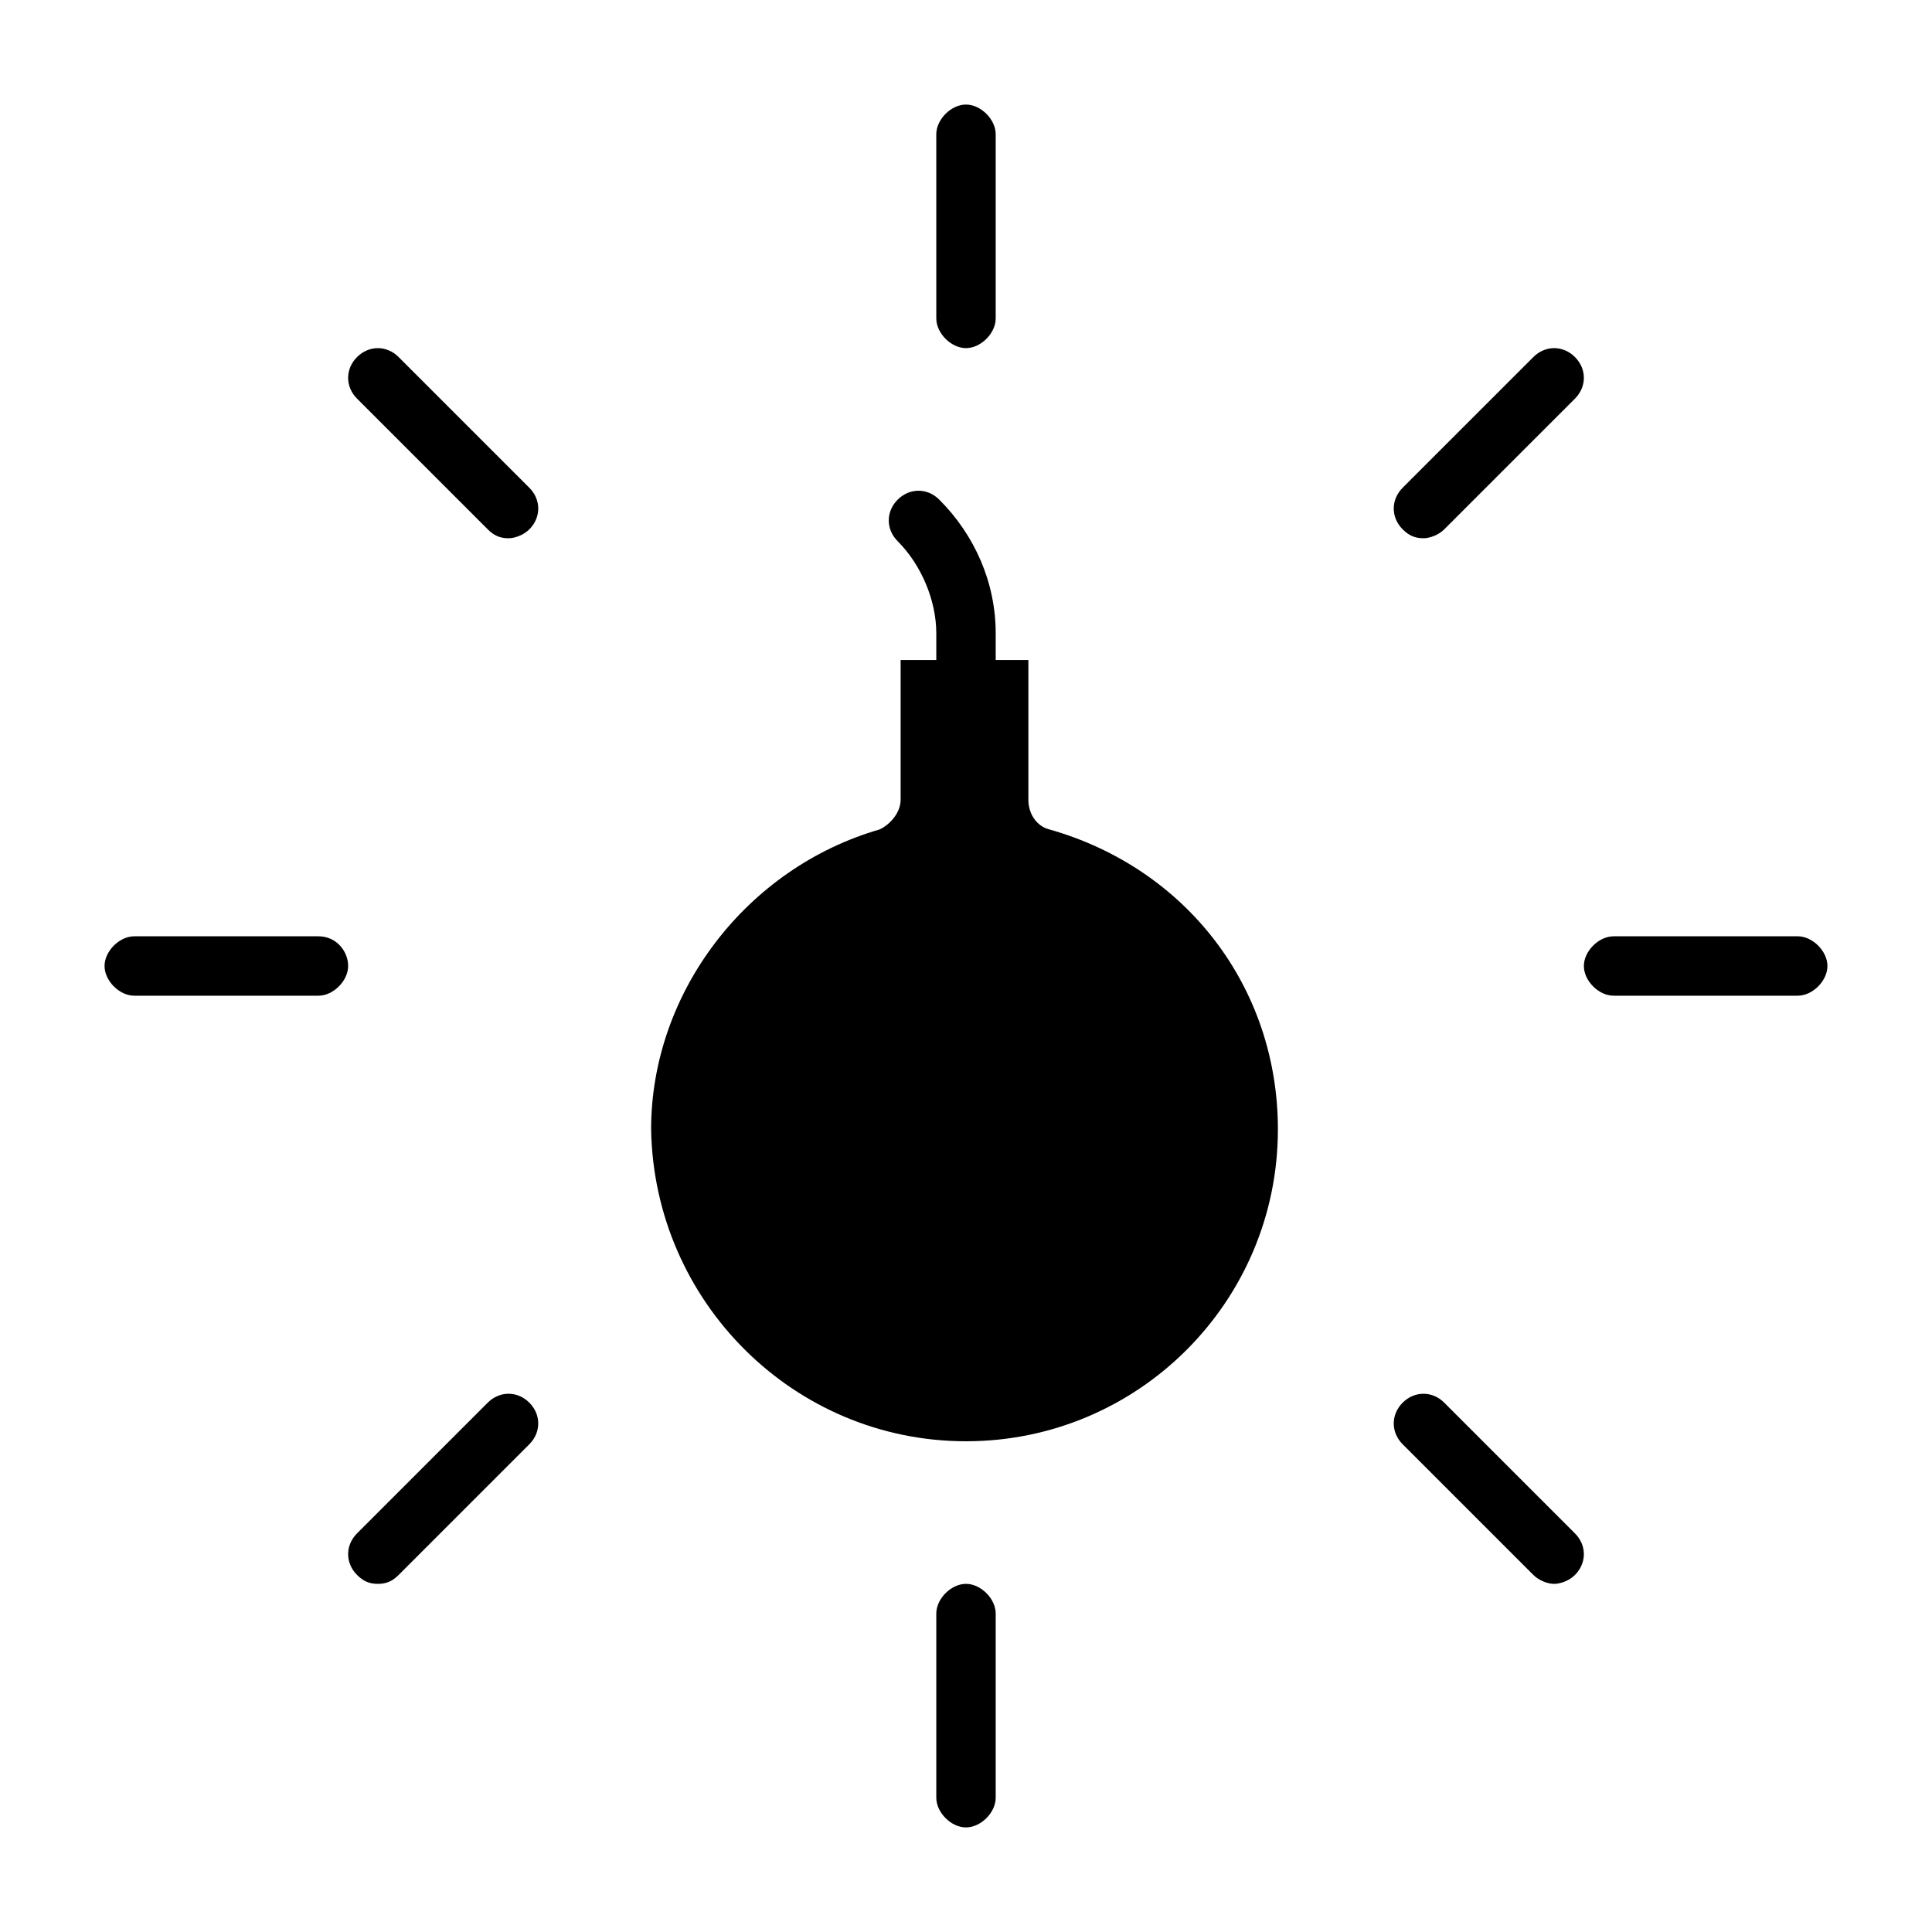
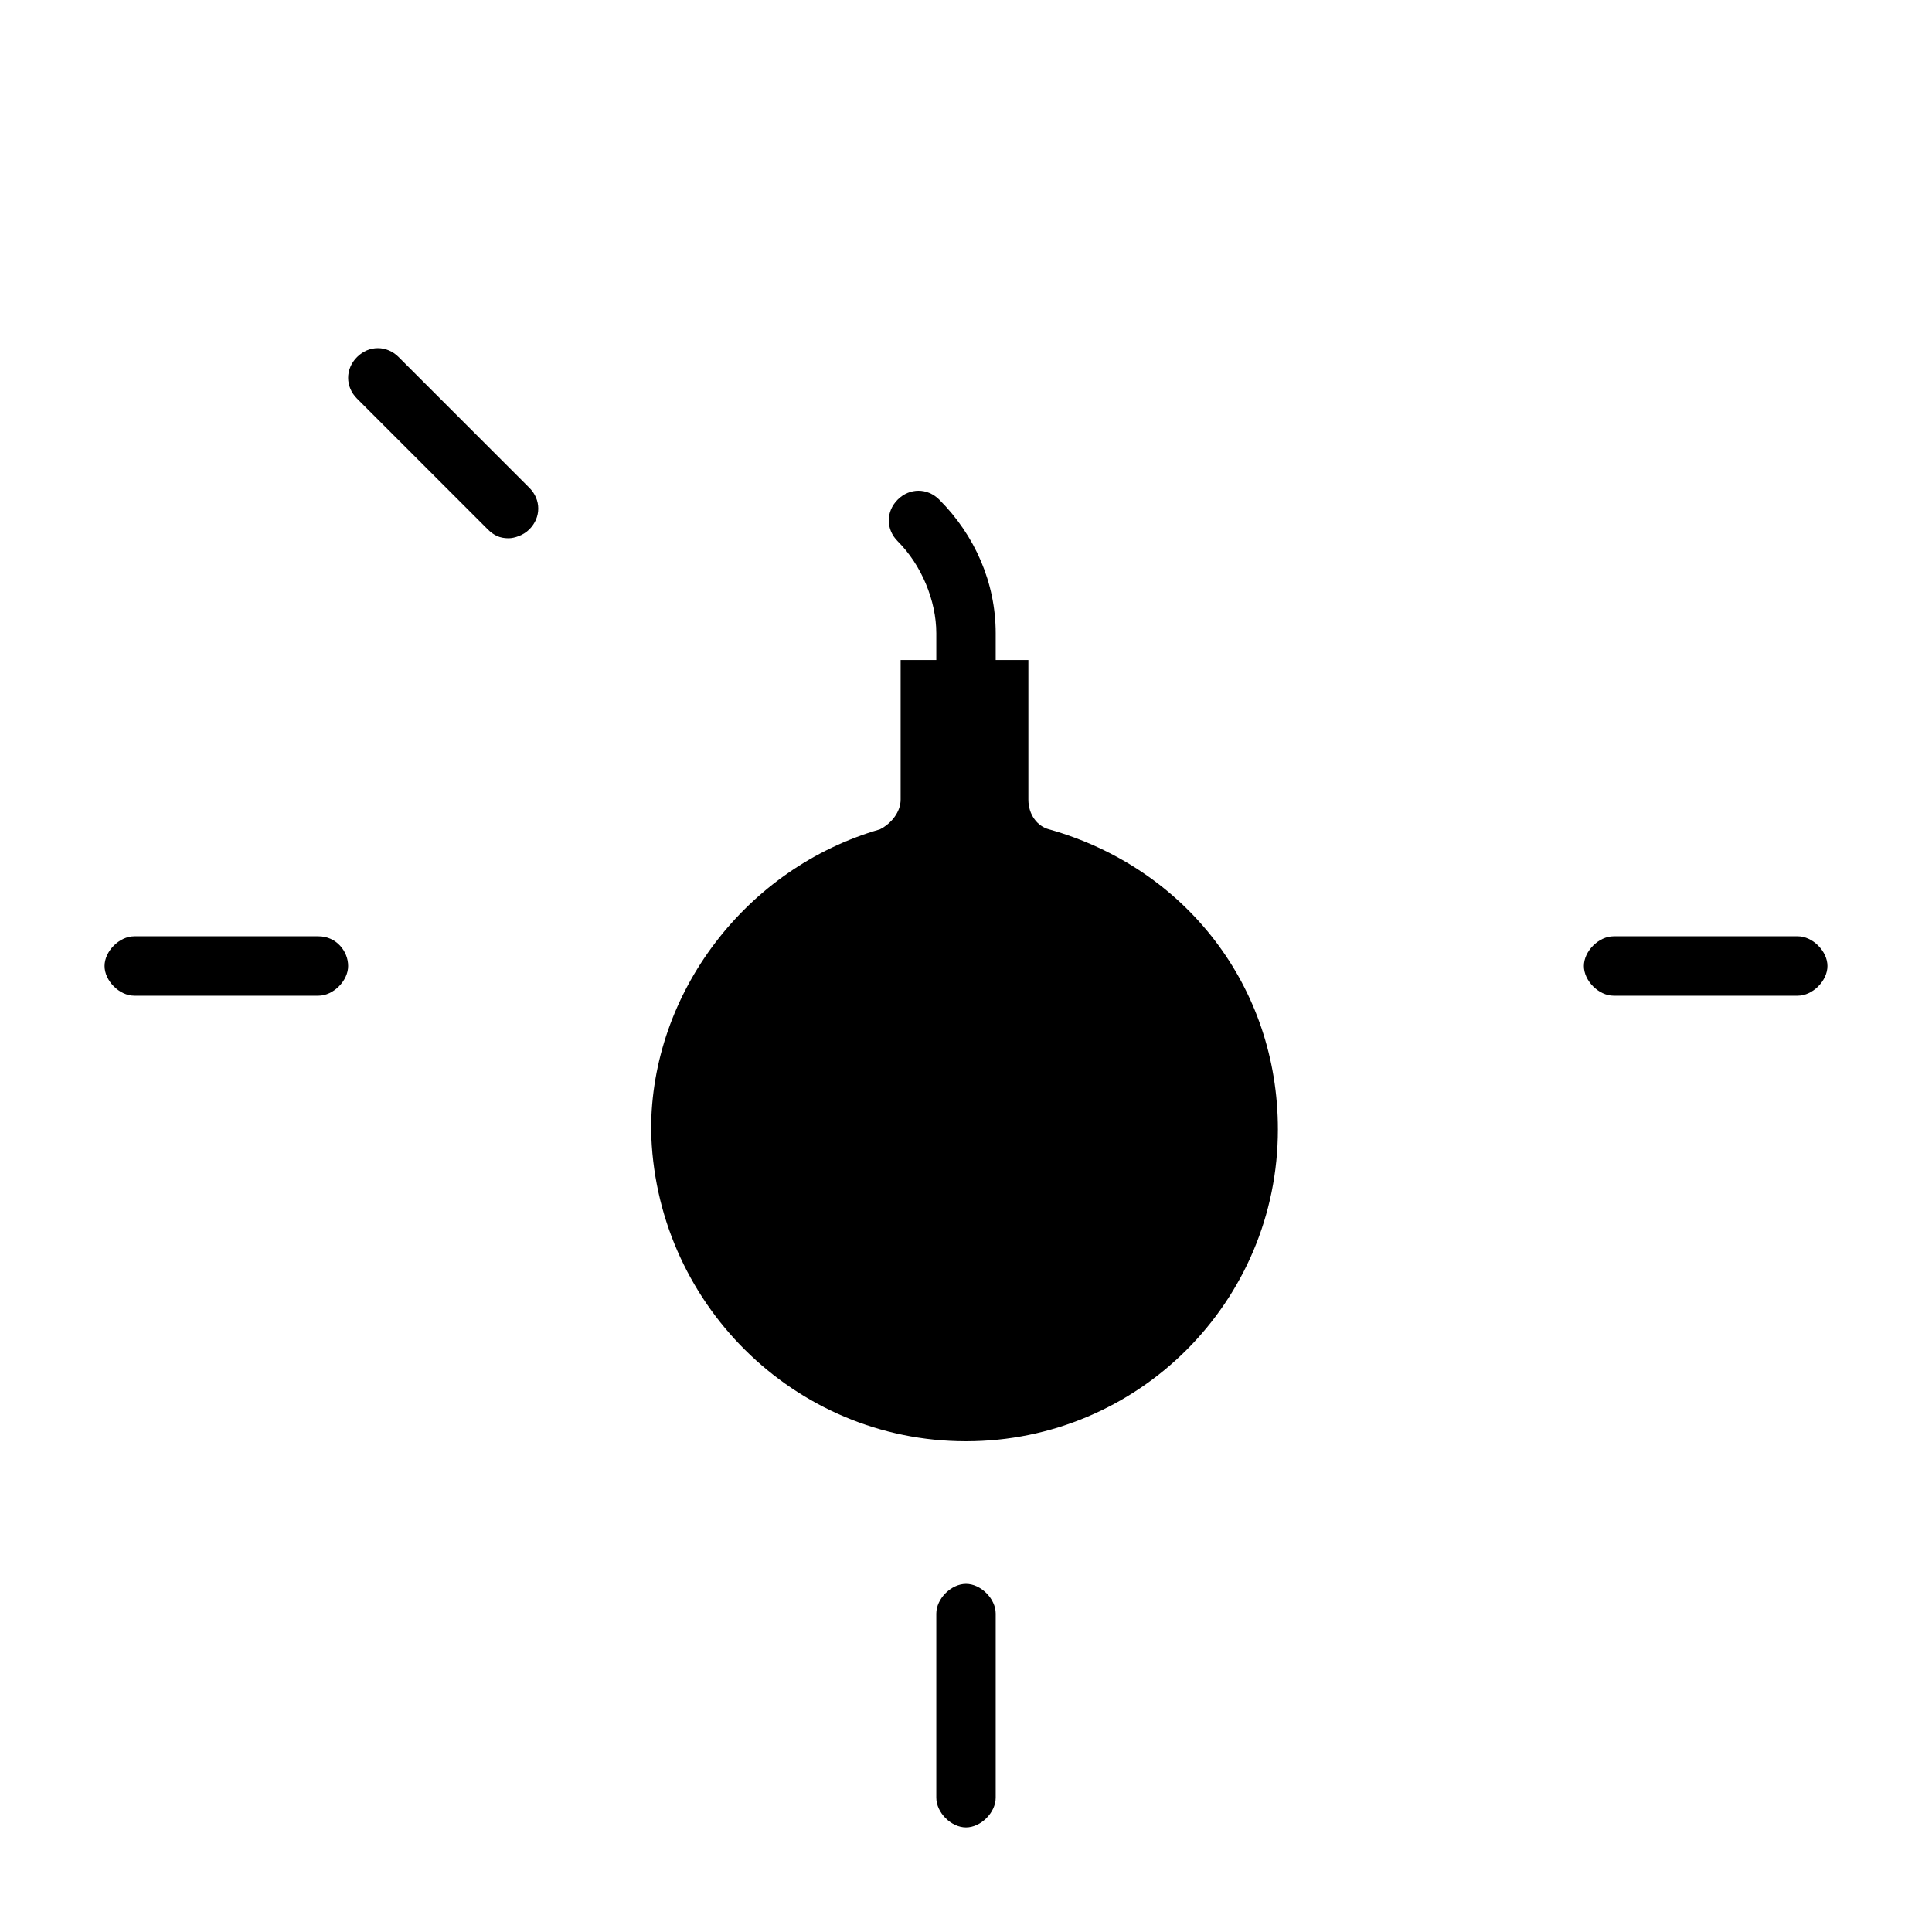
<svg xmlns="http://www.w3.org/2000/svg" fill="#000000" width="800px" height="800px" version="1.1" viewBox="144 144 512 512">
  <g>
    <path d="m407.87 311.83v14.957c0 3.938-3.938 7.871-7.871 7.871-3.938 0-7.871-3.938-7.871-7.871v-14.957c0-8.66-3.938-18.105-10.234-24.402-3.148-3.148-3.148-7.871 0-11.02 3.148-3.148 7.871-3.148 11.02 0 9.445 9.445 14.957 22.039 14.957 35.422z" />
-     <path d="m284.28 526.74-34.637 34.637c-1.574 1.574-3.148 2.363-5.512 2.363-2.363 0-3.938-0.789-5.512-2.363-3.148-3.148-3.148-7.871 0-11.02l34.637-34.637c3.148-3.148 7.871-3.148 11.02 0 3.152 3.148 3.152 7.871 0.004 11.02z" />
    <path d="m407.87 571.61v48.805c0 3.938-3.938 7.871-7.871 7.871-3.938 0-7.871-3.938-7.871-7.871v-48.805c0-3.938 3.938-7.871 7.871-7.871s7.871 3.934 7.871 7.871z" />
-     <path d="m561.38 561.38c-1.574 1.574-3.938 2.363-5.512 2.363s-3.938-0.789-5.512-2.363l-34.637-34.637c-3.148-3.148-3.148-7.871 0-11.02 3.148-3.148 7.871-3.148 11.02 0l34.637 34.637c3.152 3.148 3.152 7.871 0.004 11.02z" />
    <path d="m628.29 400c0 3.938-3.938 7.871-7.871 7.871h-48.805c-3.938 0-7.871-3.938-7.871-7.871 0-3.938 3.938-7.871 7.871-7.871l48.801-0.004c3.938 0 7.875 3.938 7.875 7.875z" />
-     <path d="m561.38 249.64-34.637 34.637c-1.574 1.574-3.938 2.363-5.512 2.363-2.363 0-3.938-0.789-5.512-2.363-3.148-3.148-3.148-7.871 0-11.02l34.637-34.637c3.148-3.148 7.871-3.148 11.02 0 3.152 3.144 3.152 7.867 0.004 11.02z" />
-     <path d="m407.87 179.58v48.805c0 3.938-3.938 7.871-7.871 7.871-3.938 0-7.871-3.938-7.871-7.871l-0.004-48.805c0-3.938 3.938-7.871 7.871-7.871 3.938 0 7.875 3.934 7.875 7.871z" />
    <path d="m284.28 284.28c-1.574 1.574-3.938 2.363-5.512 2.363-2.363 0-3.938-0.789-5.512-2.363l-34.637-34.637c-3.148-3.148-3.148-7.871 0-11.02 3.148-3.148 7.871-3.148 11.02 0l34.637 34.637c3.152 3.144 3.152 7.871 0.004 11.02z" />
    <path d="m236.26 400c0 3.938-3.938 7.871-7.871 7.871h-48.809c-3.938 0-7.871-3.938-7.871-7.871 0-3.938 3.938-7.871 7.871-7.871h48.805c4.727-0.004 7.875 3.934 7.875 7.871z" />
    <path d="m422.04 363.79c-3.148-0.789-5.512-3.938-5.512-7.871v-37h-33.852v37c0 3.148-2.363 6.297-5.512 7.871-35.426 10.234-60.613 43.297-60.613 79.508 0.793 45.656 37.789 82.652 83.449 82.652 45.656 0 82.656-37 82.656-82.656 0-37.785-24.406-69.273-60.617-79.504z" />
  </g>
</svg>